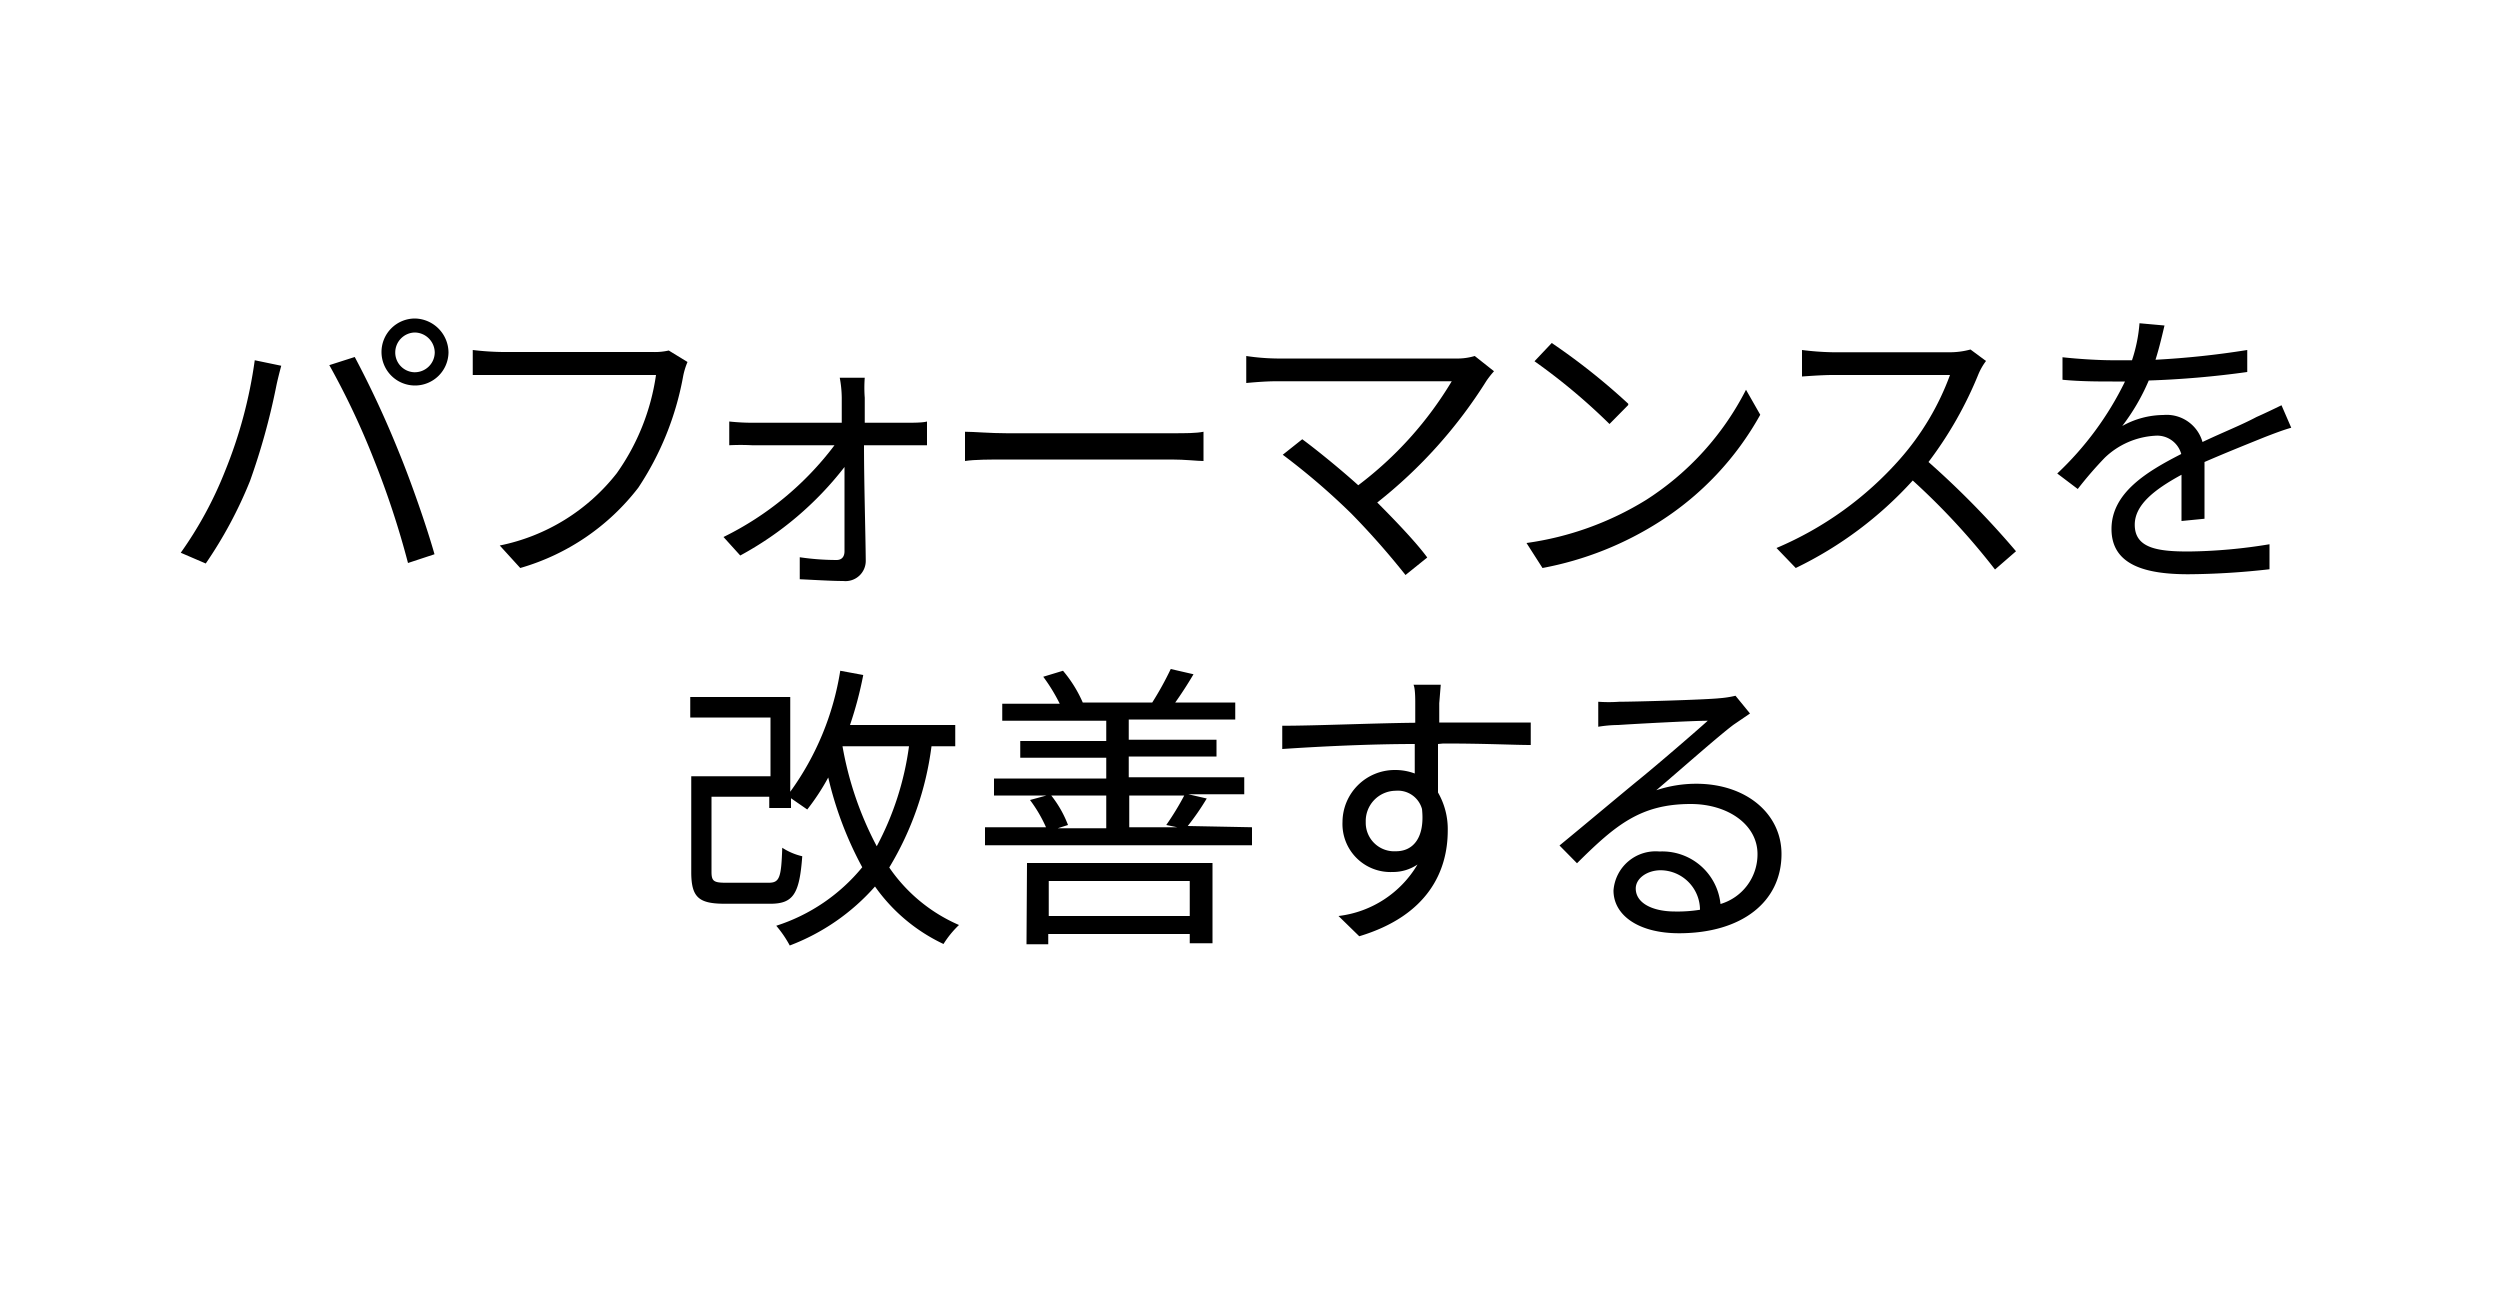
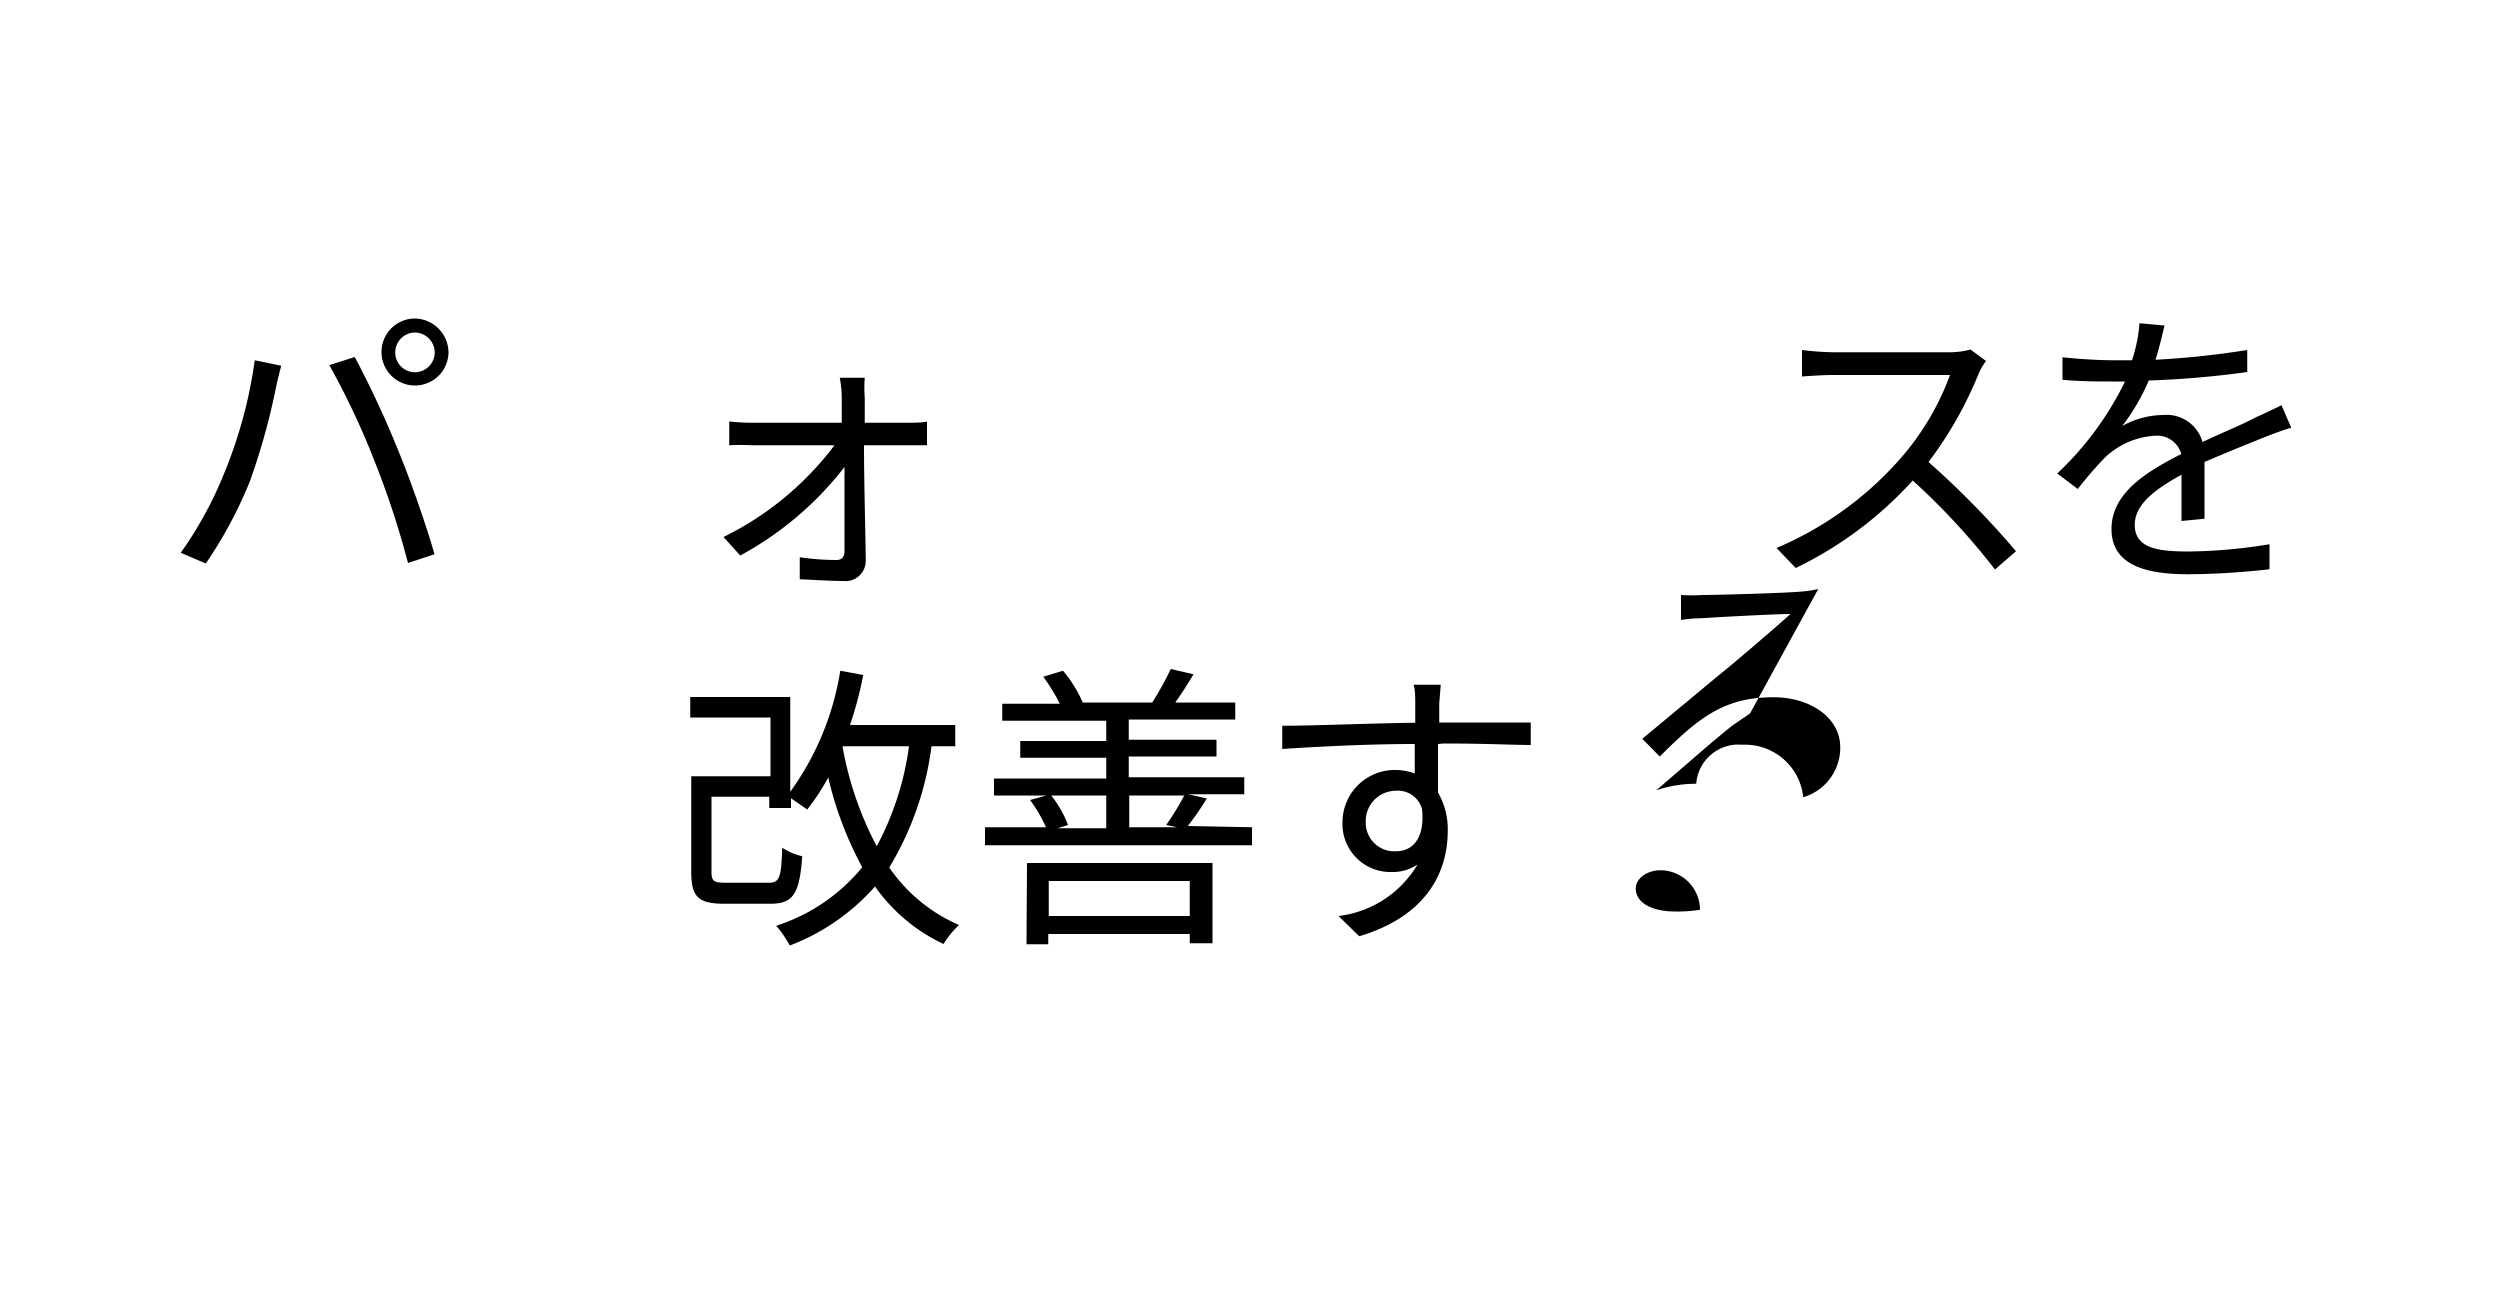
<svg xmlns="http://www.w3.org/2000/svg" id="Layer_16167450d0b186" data-name="Layer 1" viewBox="0 0 100 52" aria-hidden="true" width="100px" height="52px">
  <defs>
    <linearGradient class="cerosgradient" data-cerosgradient="true" id="CerosGradient_id82d9405df" gradientUnits="userSpaceOnUse" x1="50%" y1="100%" x2="50%" y2="0%">
      <stop offset="0%" stop-color="#d1d1d1" />
      <stop offset="100%" stop-color="#d1d1d1" />
    </linearGradient>
    <linearGradient />
  </defs>
  <path d="M10.19,14.41l1.06.22c-.07.26-.16.61-.21.87A27,27,0,0,1,10,19.24a17.14,17.14,0,0,1-1.77,3.3l-1-.43A15.37,15.37,0,0,0,9,18.85,18.4,18.4,0,0,0,10.19,14.41Zm3,.19,1-.32a39.85,39.85,0,0,1,1.76,3.79c.49,1.19,1.12,3,1.43,4.1l-1.06.35a34.9,34.9,0,0,0-1.36-4.13A30.9,30.9,0,0,0,13.17,14.6Zm3.4-1.86a1.37,1.37,0,0,1,1.35,1.36,1.34,1.34,0,1,1-1.35-1.36Zm0,2.15a.8.8,0,0,0,.8-.79.81.81,0,0,0-.8-.8.8.8,0,0,0-.78.8A.79.79,0,0,0,16.57,14.89Z" />
-   <path d="M27.5,14.48a2.84,2.84,0,0,0-.18.6,11.86,11.86,0,0,1-1.79,4.43,9.15,9.15,0,0,1-4.72,3.21l-.82-.9a7.94,7.94,0,0,0,4.68-2.89A9,9,0,0,0,26.24,15H20.11c-.48,0-.89,0-1.2,0V14a11.15,11.15,0,0,0,1.2.08h6a2.5,2.5,0,0,0,.64-.06Z" />
  <path d="M36.27,16.91c.24,0,.64,0,.81-.05v.95c-.22,0-.56,0-.78,0H34.56c0,1.51.06,3.48.07,4.6a.81.81,0,0,1-.9.83c-.48,0-1.26-.05-1.74-.07l0-.88a10.2,10.2,0,0,0,1.47.11c.21,0,.32-.13.32-.35,0-.75,0-2.09,0-3.37a13.23,13.23,0,0,1-4.17,3.54l-.67-.74a12.38,12.38,0,0,0,4.44-3.67H30.08a8.84,8.84,0,0,0-.91,0v-.95a8.69,8.69,0,0,0,.89.05h3.61c0-.41,0-.75,0-1a4.52,4.52,0,0,0-.08-.8h1a5.21,5.21,0,0,0,0,.8l0,1Z" />
-   <path d="M38.6,17.27c.36,0,1,.06,1.67.06h6.57c.6,0,1,0,1.3-.06v1.17c-.24,0-.74-.06-1.28-.06H40.27c-.66,0-1.29,0-1.67.06Z" />
-   <path d="M59.76,14.85a3.76,3.76,0,0,0-.3.38,19.1,19.1,0,0,1-4.37,4.87c.72.72,1.57,1.61,2,2.2l-.87.7a31.42,31.42,0,0,0-2.16-2.45,27.25,27.25,0,0,0-2.75-2.36l.78-.62c.44.32,1.43,1.11,2.24,1.84a14.59,14.59,0,0,0,3.74-4.16h-7c-.47,0-1,.05-1.22.07V14.24a8.85,8.85,0,0,0,1.22.1h7.15a2.43,2.43,0,0,0,.77-.1Z" />
-   <path d="M65.84,20a11.33,11.33,0,0,0,4-4.41l.57,1a11.93,11.93,0,0,1-4,4.26,13.22,13.22,0,0,1-4.71,1.87l-.64-1A12.33,12.33,0,0,0,65.84,20Zm-.71-3.8-.75.76a24.26,24.26,0,0,0-3-2.51l.69-.73A25.93,25.93,0,0,1,65.13,16.15Z" />
  <path d="M79.44,14.44a2.46,2.46,0,0,0-.3.52,15.42,15.42,0,0,1-2,3.52,34.93,34.93,0,0,1,3.5,3.57l-.84.73a27.83,27.83,0,0,0-3.29-3.56,15.28,15.28,0,0,1-4.68,3.5l-.77-.8A13.71,13.71,0,0,0,76,18.36,10.63,10.63,0,0,0,78,15H73.3c-.42,0-1.08.05-1.22.06V14a11.22,11.22,0,0,0,1.22.09h4.62a3.15,3.15,0,0,0,.9-.11Z" />
  <path d="M87.26,20.84c0-.46,0-1.22,0-1.85-1.1.6-1.87,1.21-1.87,2,0,.94.92,1.07,2.15,1.07a21,21,0,0,0,3.24-.29l0,1a30,30,0,0,1-3.25.2c-1.7,0-3.07-.36-3.07-1.81s1.42-2.3,2.79-3a1,1,0,0,0-1.06-.73,3.17,3.17,0,0,0-2,.88,15.29,15.29,0,0,0-1.08,1.25l-.82-.62A12.64,12.64,0,0,0,85,15.26h-.5c-.5,0-1.3,0-2-.07v-.9c.63.07,1.46.12,2,.12h.78a6.16,6.16,0,0,0,.3-1.48l1,.09c-.08.33-.19.83-.36,1.37A34.78,34.78,0,0,0,89.89,14v.88a37.29,37.29,0,0,1-3.94.34,8.38,8.38,0,0,1-1.06,1.82,3.41,3.41,0,0,1,1.64-.44,1.49,1.49,0,0,1,1.57,1.08c.82-.39,1.54-.67,2.16-1,.36-.16.65-.3,1-.47l.39.9c-.3.08-.74.25-1.05.37-.67.27-1.52.61-2.42,1,0,.69,0,1.69,0,2.27Z" />
  <path d="M37.26,29.85a12.41,12.41,0,0,1-1.69,4.85A6.51,6.51,0,0,0,38.36,37a3.88,3.88,0,0,0-.62.76A7,7,0,0,1,35,35.46a8.63,8.63,0,0,1-3.41,2.36,4.43,4.43,0,0,0-.54-.79,7.35,7.35,0,0,0,3.44-2.34,14.34,14.34,0,0,1-1.36-3.59,9.15,9.15,0,0,1-.84,1.28l-.65-.45v.39h-.87v-.45H28.46v3c0,.38.09.44.59.44h1.69c.44,0,.51-.19.55-1.4a2.51,2.51,0,0,0,.8.34c-.11,1.51-.36,1.9-1.28,1.9H29c-1.05,0-1.35-.25-1.35-1.27V31.05h3.17V28.7H27.61v-.82h4v3.79a11.23,11.23,0,0,0,2-4.84l.92.17A15,15,0,0,1,34,29h4.21v.85Zm-3.56,0a13.5,13.5,0,0,0,1.37,4,11.81,11.81,0,0,0,1.29-4H33.71Z" />
  <path d="M50.08,33.09v.72H39.4v-.72h2.44A5.54,5.54,0,0,0,41.2,32l.66-.18h-2.1v-.68h4.49v-.83H40.81v-.67h3.44v-.81H40.09v-.68h2.3a7,7,0,0,0-.66-1.08l.79-.24a5.13,5.13,0,0,1,.79,1.27l-.13,0h2.91a12.75,12.75,0,0,0,.74-1.34l.91.21c-.24.41-.51.82-.73,1.13h2.4v.68H45.15v.81h3.51v.67H45.15v.83h4.62v.68H47.53l.74.17a10.34,10.34,0,0,1-.76,1.1Zm-9,1.43h7.42v3.21h-.91v-.37H41.93v.41h-.87Zm.87.72v1.4h5.64v-1.4Zm.1-3.42A4.44,4.44,0,0,1,42.72,33l-.41.13h1.94V31.82Zm3.12,0v1.27h1.92L46.65,33a10.93,10.93,0,0,0,.72-1.18Z" />
  <path d="M57.52,29.76c0,.67,0,1.4,0,1.94a2.93,2.93,0,0,1,.39,1.52c0,1.61-.78,3.4-3.54,4.23l-.83-.81a4.25,4.25,0,0,0,3.16-2.06,1.75,1.75,0,0,1-1,.3,1.92,1.92,0,0,1-2-2,2.09,2.09,0,0,1,2.1-2.08,2.22,2.22,0,0,1,.79.14c0-.35,0-.77,0-1.18-1.8,0-3.82.1-5.3.2l0-.93c1.32,0,3.55-.1,5.32-.12,0-.34,0-.61,0-.78s0-.6-.07-.74h1.09l-.06.74c0,.18,0,.45,0,.77h3.66v.9c-.68,0-1.76-.06-3.5-.06Zm-.64,2.6a1,1,0,0,0-1.05-.73,1.21,1.21,0,0,0-1.2,1.25,1.14,1.14,0,0,0,1.21,1.17C56.54,34.05,57,33.49,56.88,32.36Z" />
-   <path d="M70,28.54l-.66.45c-.59.44-2.18,1.85-3.09,2.62a5.05,5.05,0,0,1,1.6-.26c2,0,3.41,1.2,3.41,2.81,0,1.92-1.6,3.17-4.1,3.17-1.62,0-2.62-.72-2.62-1.71a1.69,1.69,0,0,1,1.84-1.56,2.34,2.34,0,0,1,2.44,2.1,2.07,2.07,0,0,0,1.48-2c0-1.17-1.18-2-2.67-2-2,0-3,.83-4.55,2.37l-.7-.71c1-.82,2.51-2.09,3.21-2.66s2.13-1.8,2.72-2.33c-.62,0-3,.13-3.58.17a5.18,5.18,0,0,0-.8.07l0-1a6,6,0,0,0,.84,0c.61,0,3.43-.08,4-.14a4.05,4.05,0,0,0,.65-.1ZM68,36.39a1.59,1.59,0,0,0-1.57-1.58c-.54,0-1,.32-1,.73,0,.59.68.92,1.57.92A5.65,5.65,0,0,0,68,36.39Z" />
+   <path d="M70,28.54l-.66.45c-.59.44-2.18,1.85-3.09,2.62a5.05,5.05,0,0,1,1.6-.26a1.69,1.69,0,0,1,1.84-1.56,2.34,2.34,0,0,1,2.44,2.1,2.07,2.07,0,0,0,1.48-2c0-1.17-1.18-2-2.67-2-2,0-3,.83-4.55,2.37l-.7-.71c1-.82,2.51-2.09,3.21-2.66s2.13-1.8,2.72-2.33c-.62,0-3,.13-3.58.17a5.18,5.18,0,0,0-.8.07l0-1a6,6,0,0,0,.84,0c.61,0,3.43-.08,4-.14a4.05,4.05,0,0,0,.65-.1ZM68,36.39a1.59,1.59,0,0,0-1.57-1.58c-.54,0-1,.32-1,.73,0,.59.68.92,1.57.92A5.65,5.65,0,0,0,68,36.39Z" />
</svg>